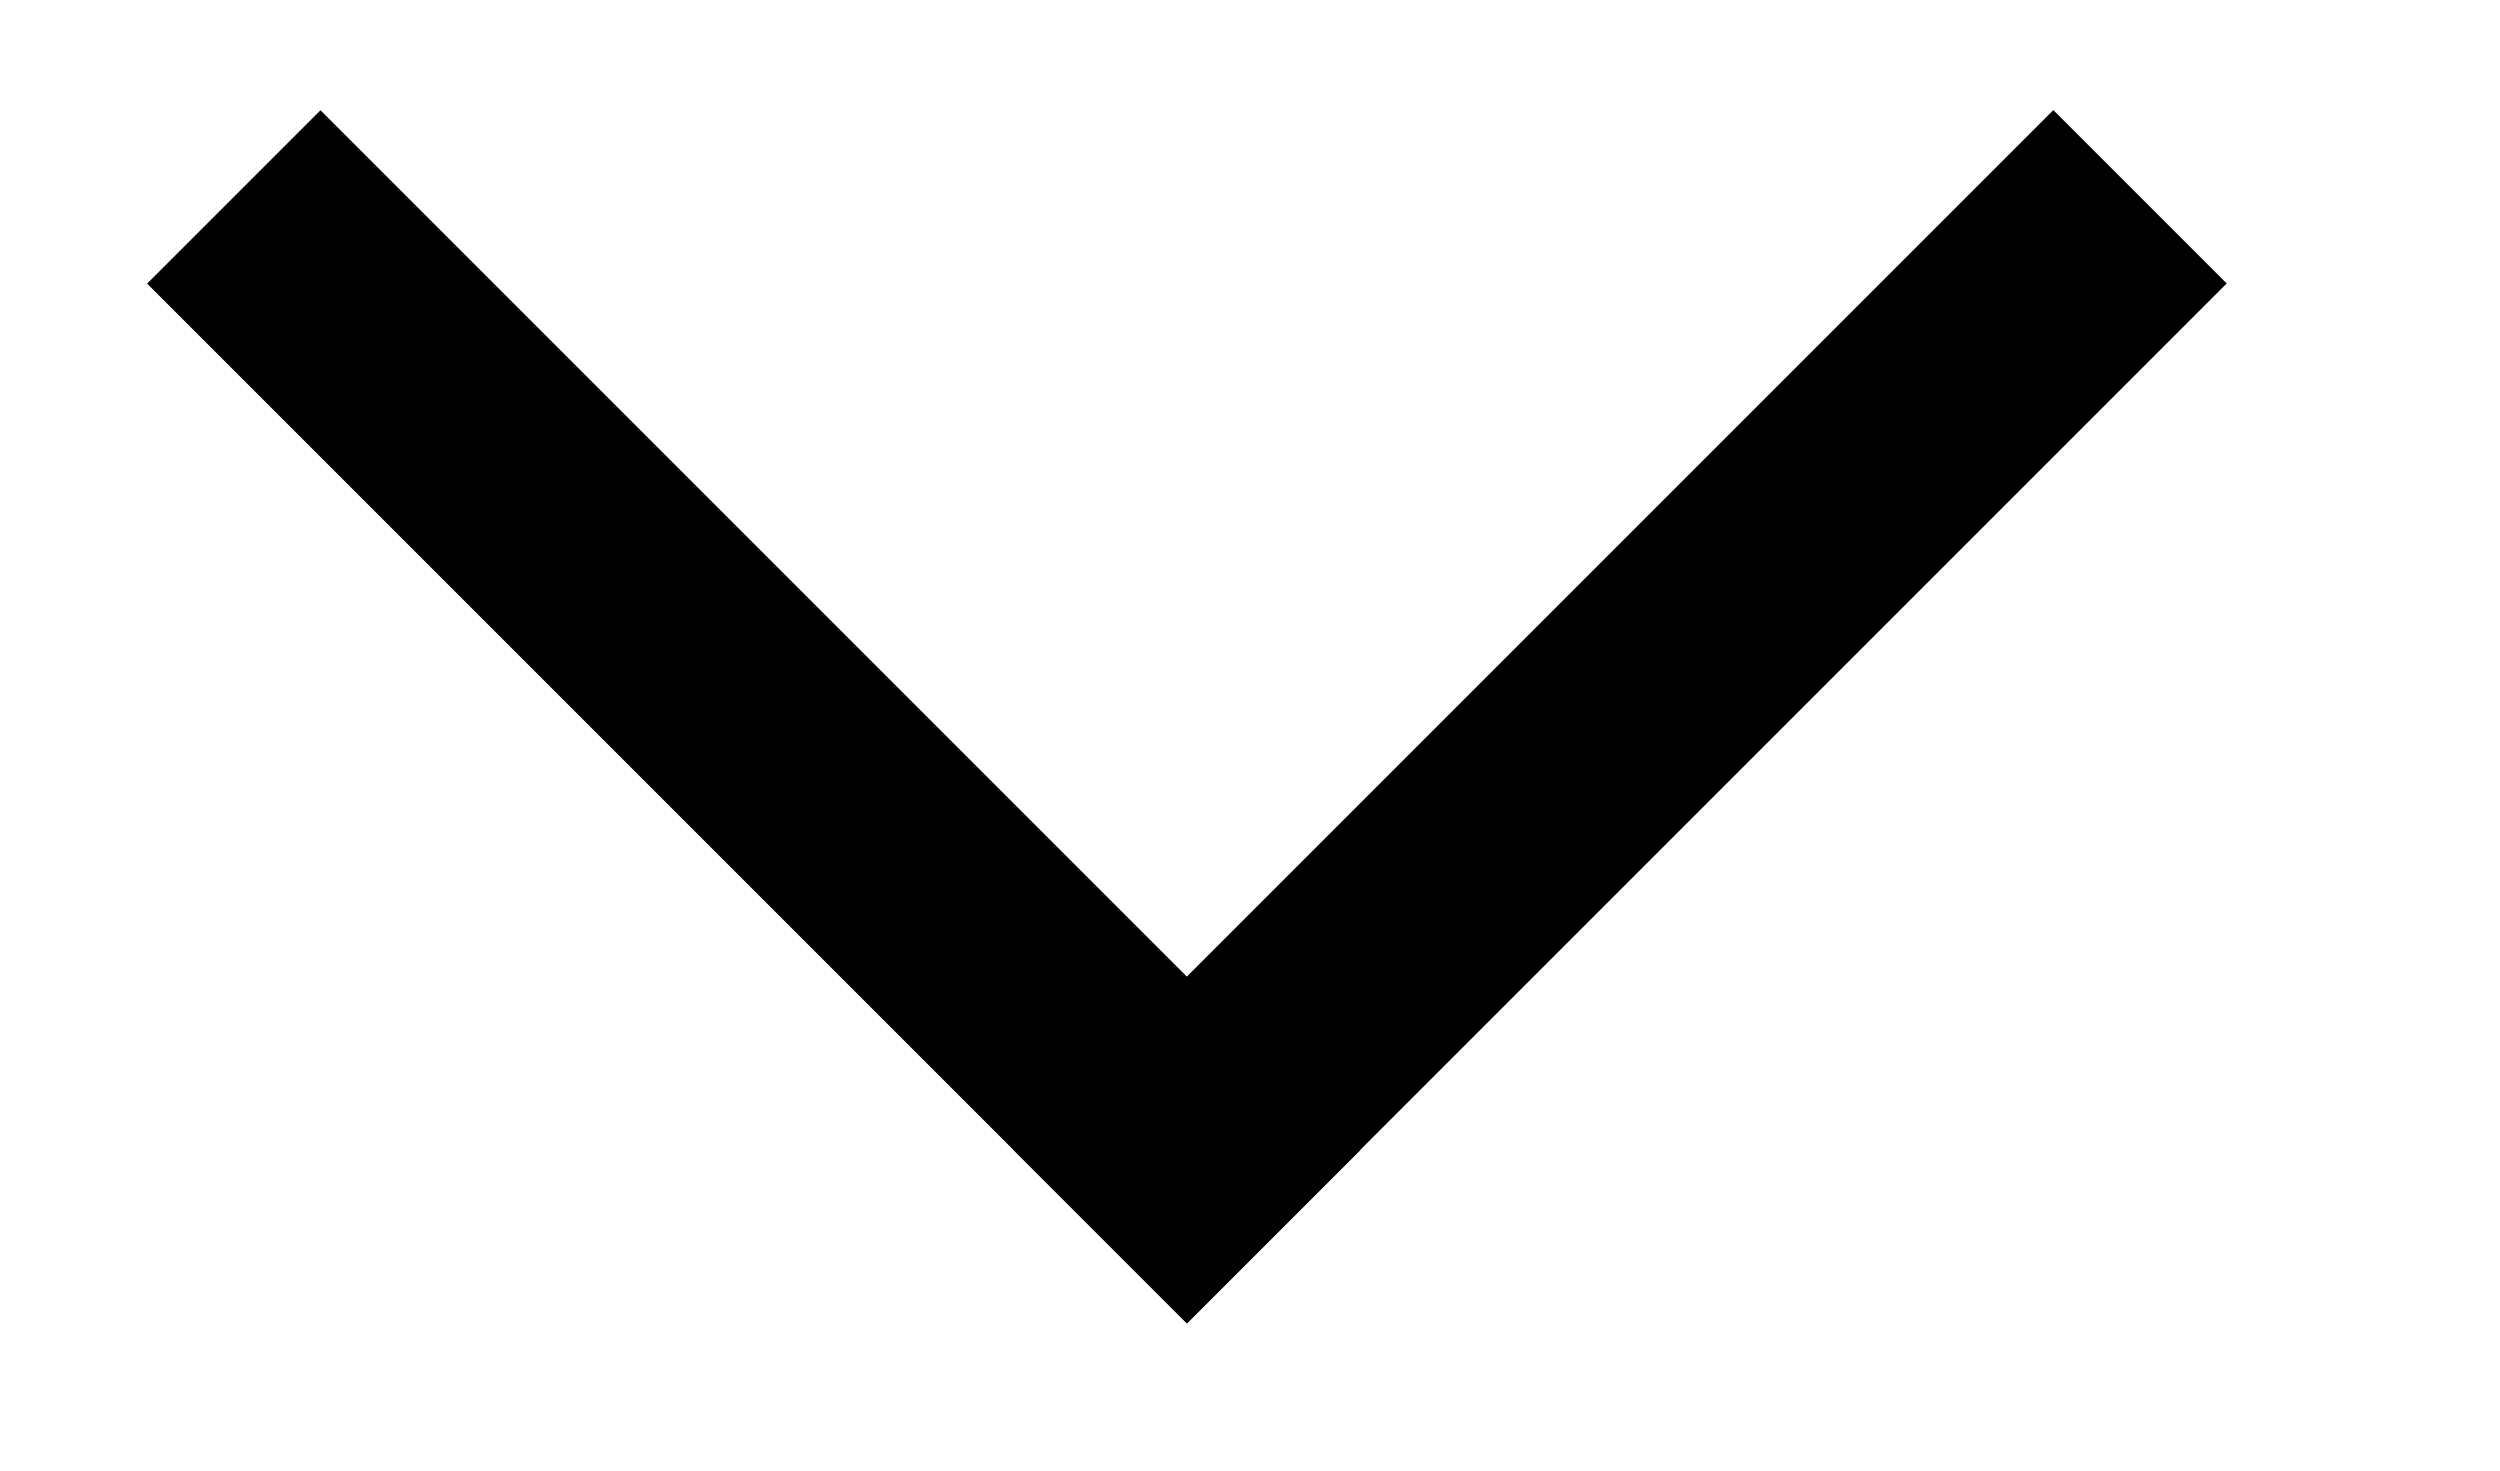
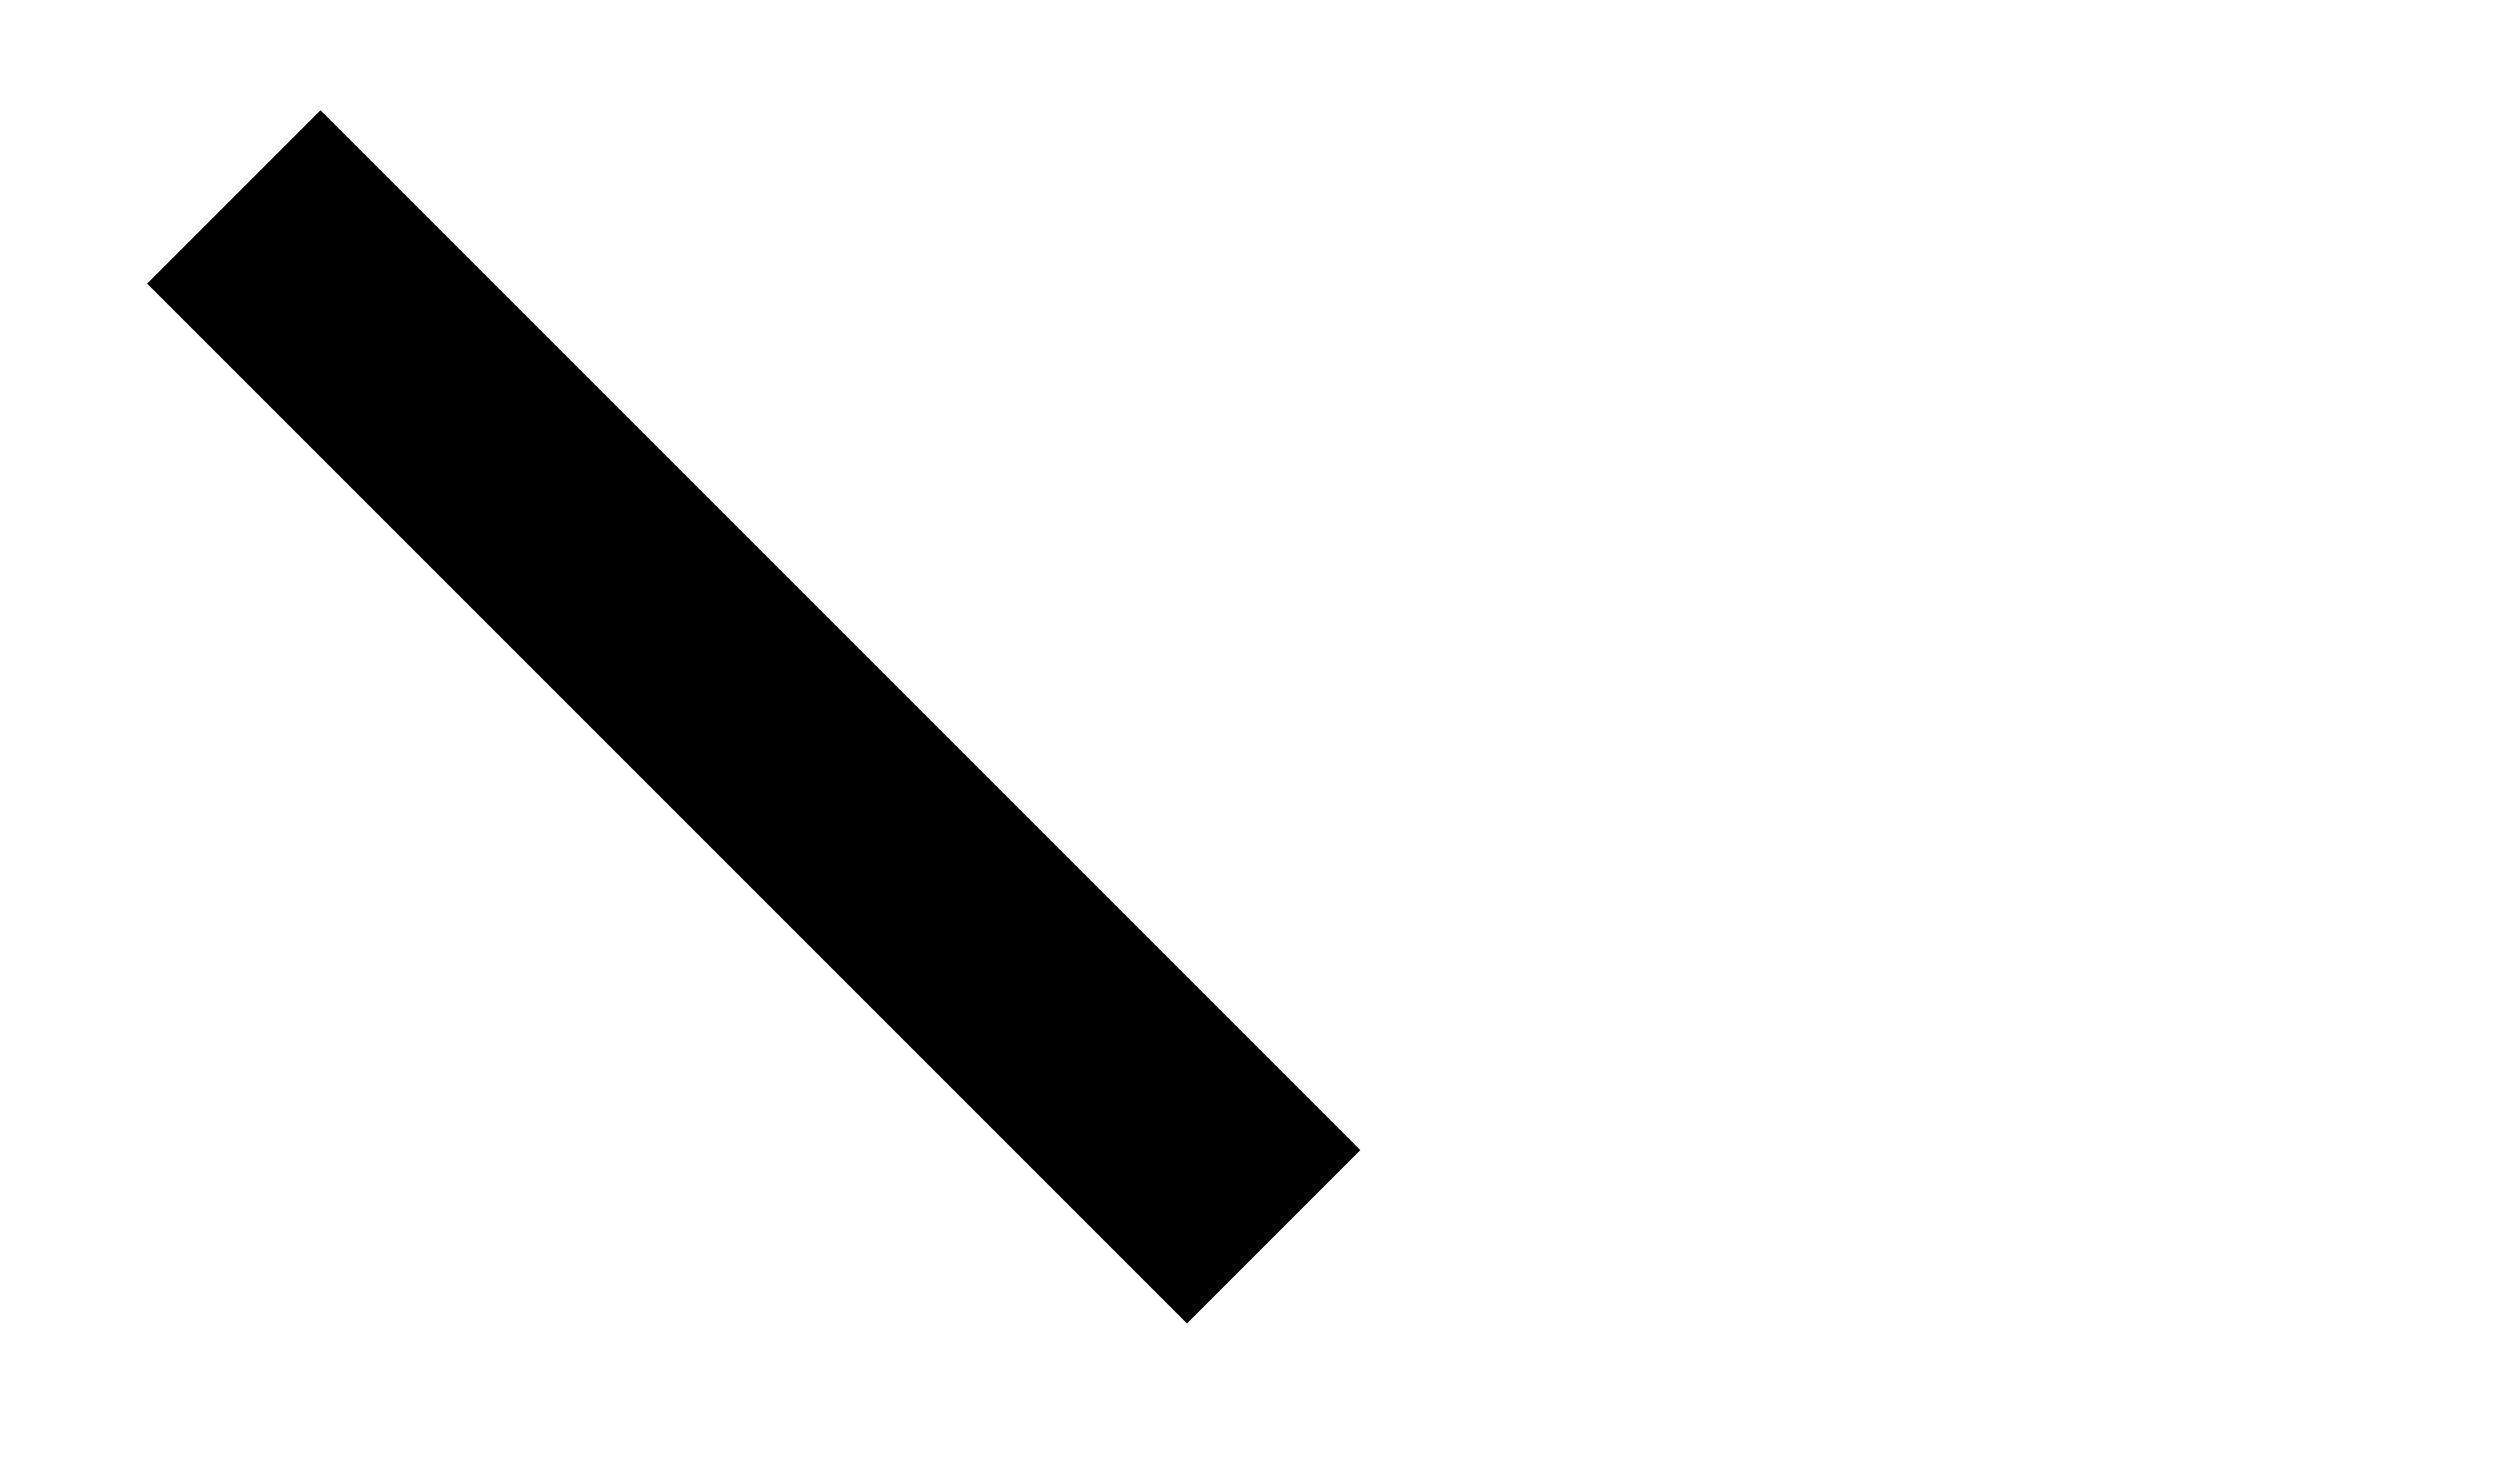
<svg xmlns="http://www.w3.org/2000/svg" width="17px" height="10px" viewBox="0 0 17 10" version="1.1">
  <g stroke="none" stroke-width="1" fill="none" fill-rule="evenodd">
    <g id="left-arrow" transform="translate(8.5, 5) rotate(-90) translate(-8.5, -5) translate(3.5, -3.5)" fill="#000" fill-rule="nonzero">
      <g id="Group" transform="translate(0.292, 0.125)">
        <rect id="Rectangle" transform="translate(4.833, 5) rotate(45) translate(-4.833, -5) " x="4" y="0" width="1.667" height="10" />
-         <rect id="Rectangle" transform="translate(4.834, 10.892) rotate(135) translate(-4.834, -10.892) " x="4" y="5.892" width="1.667" height="10" />
      </g>
    </g>
  </g>
</svg>